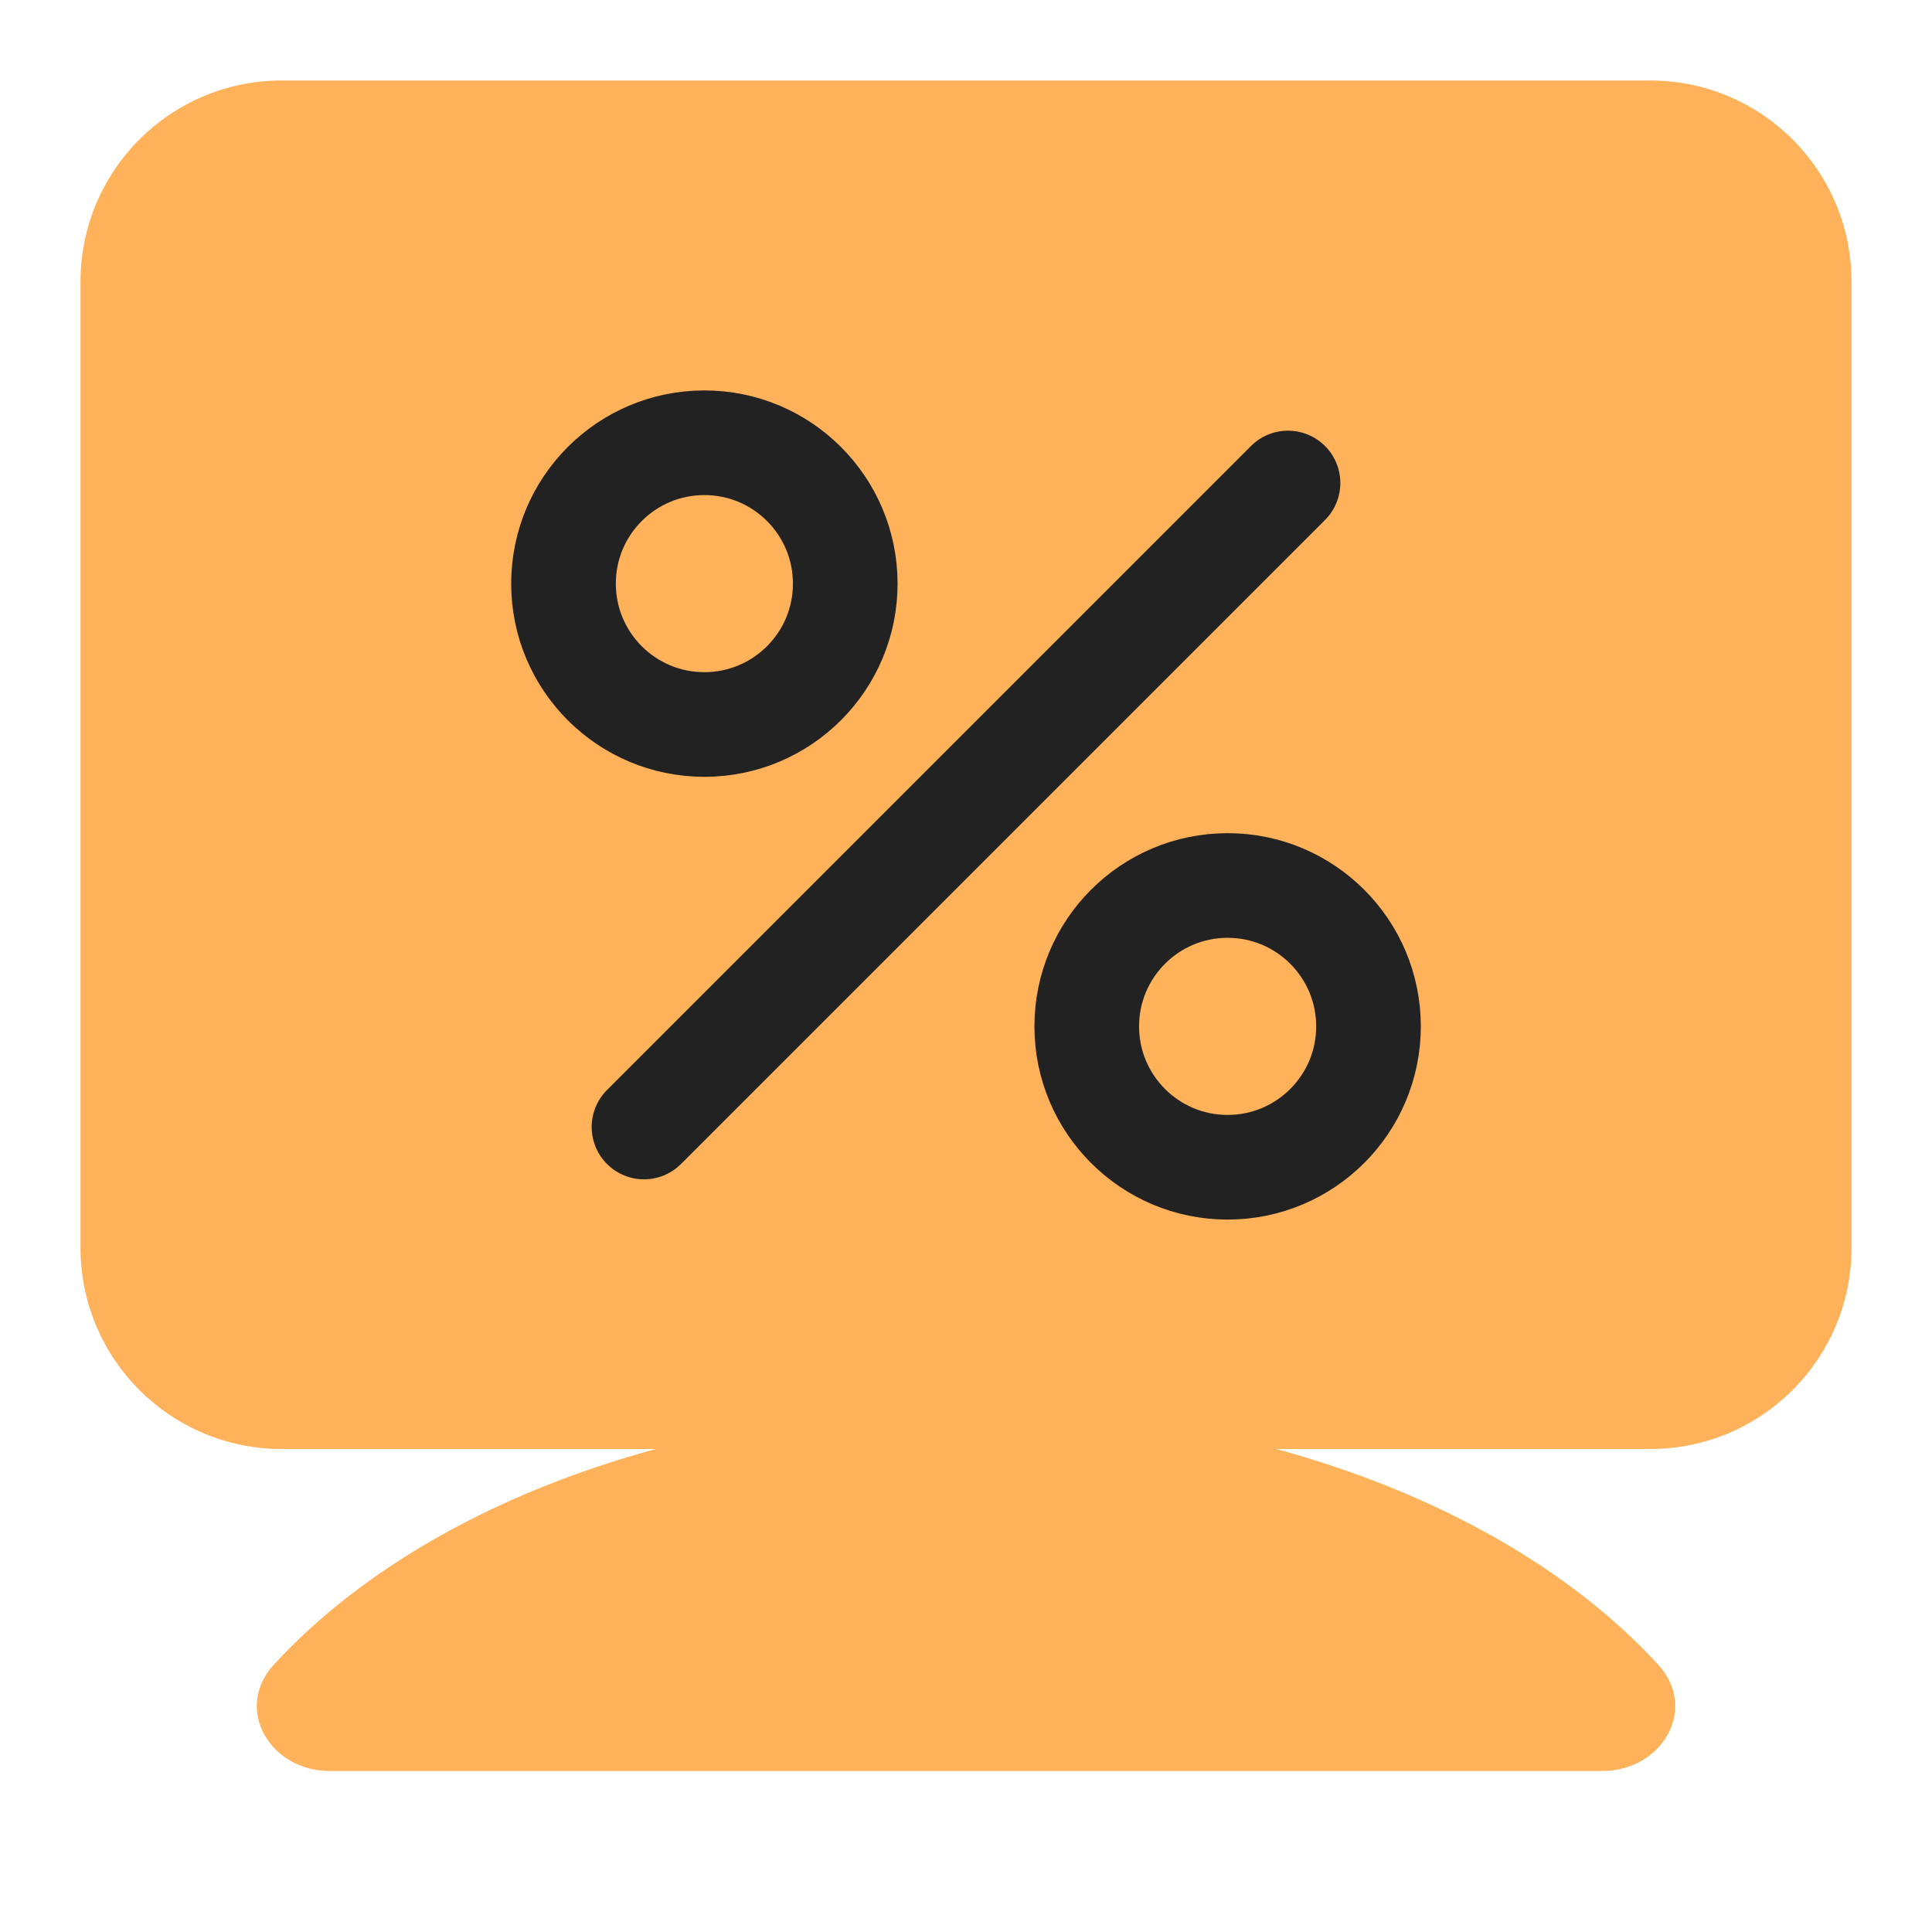
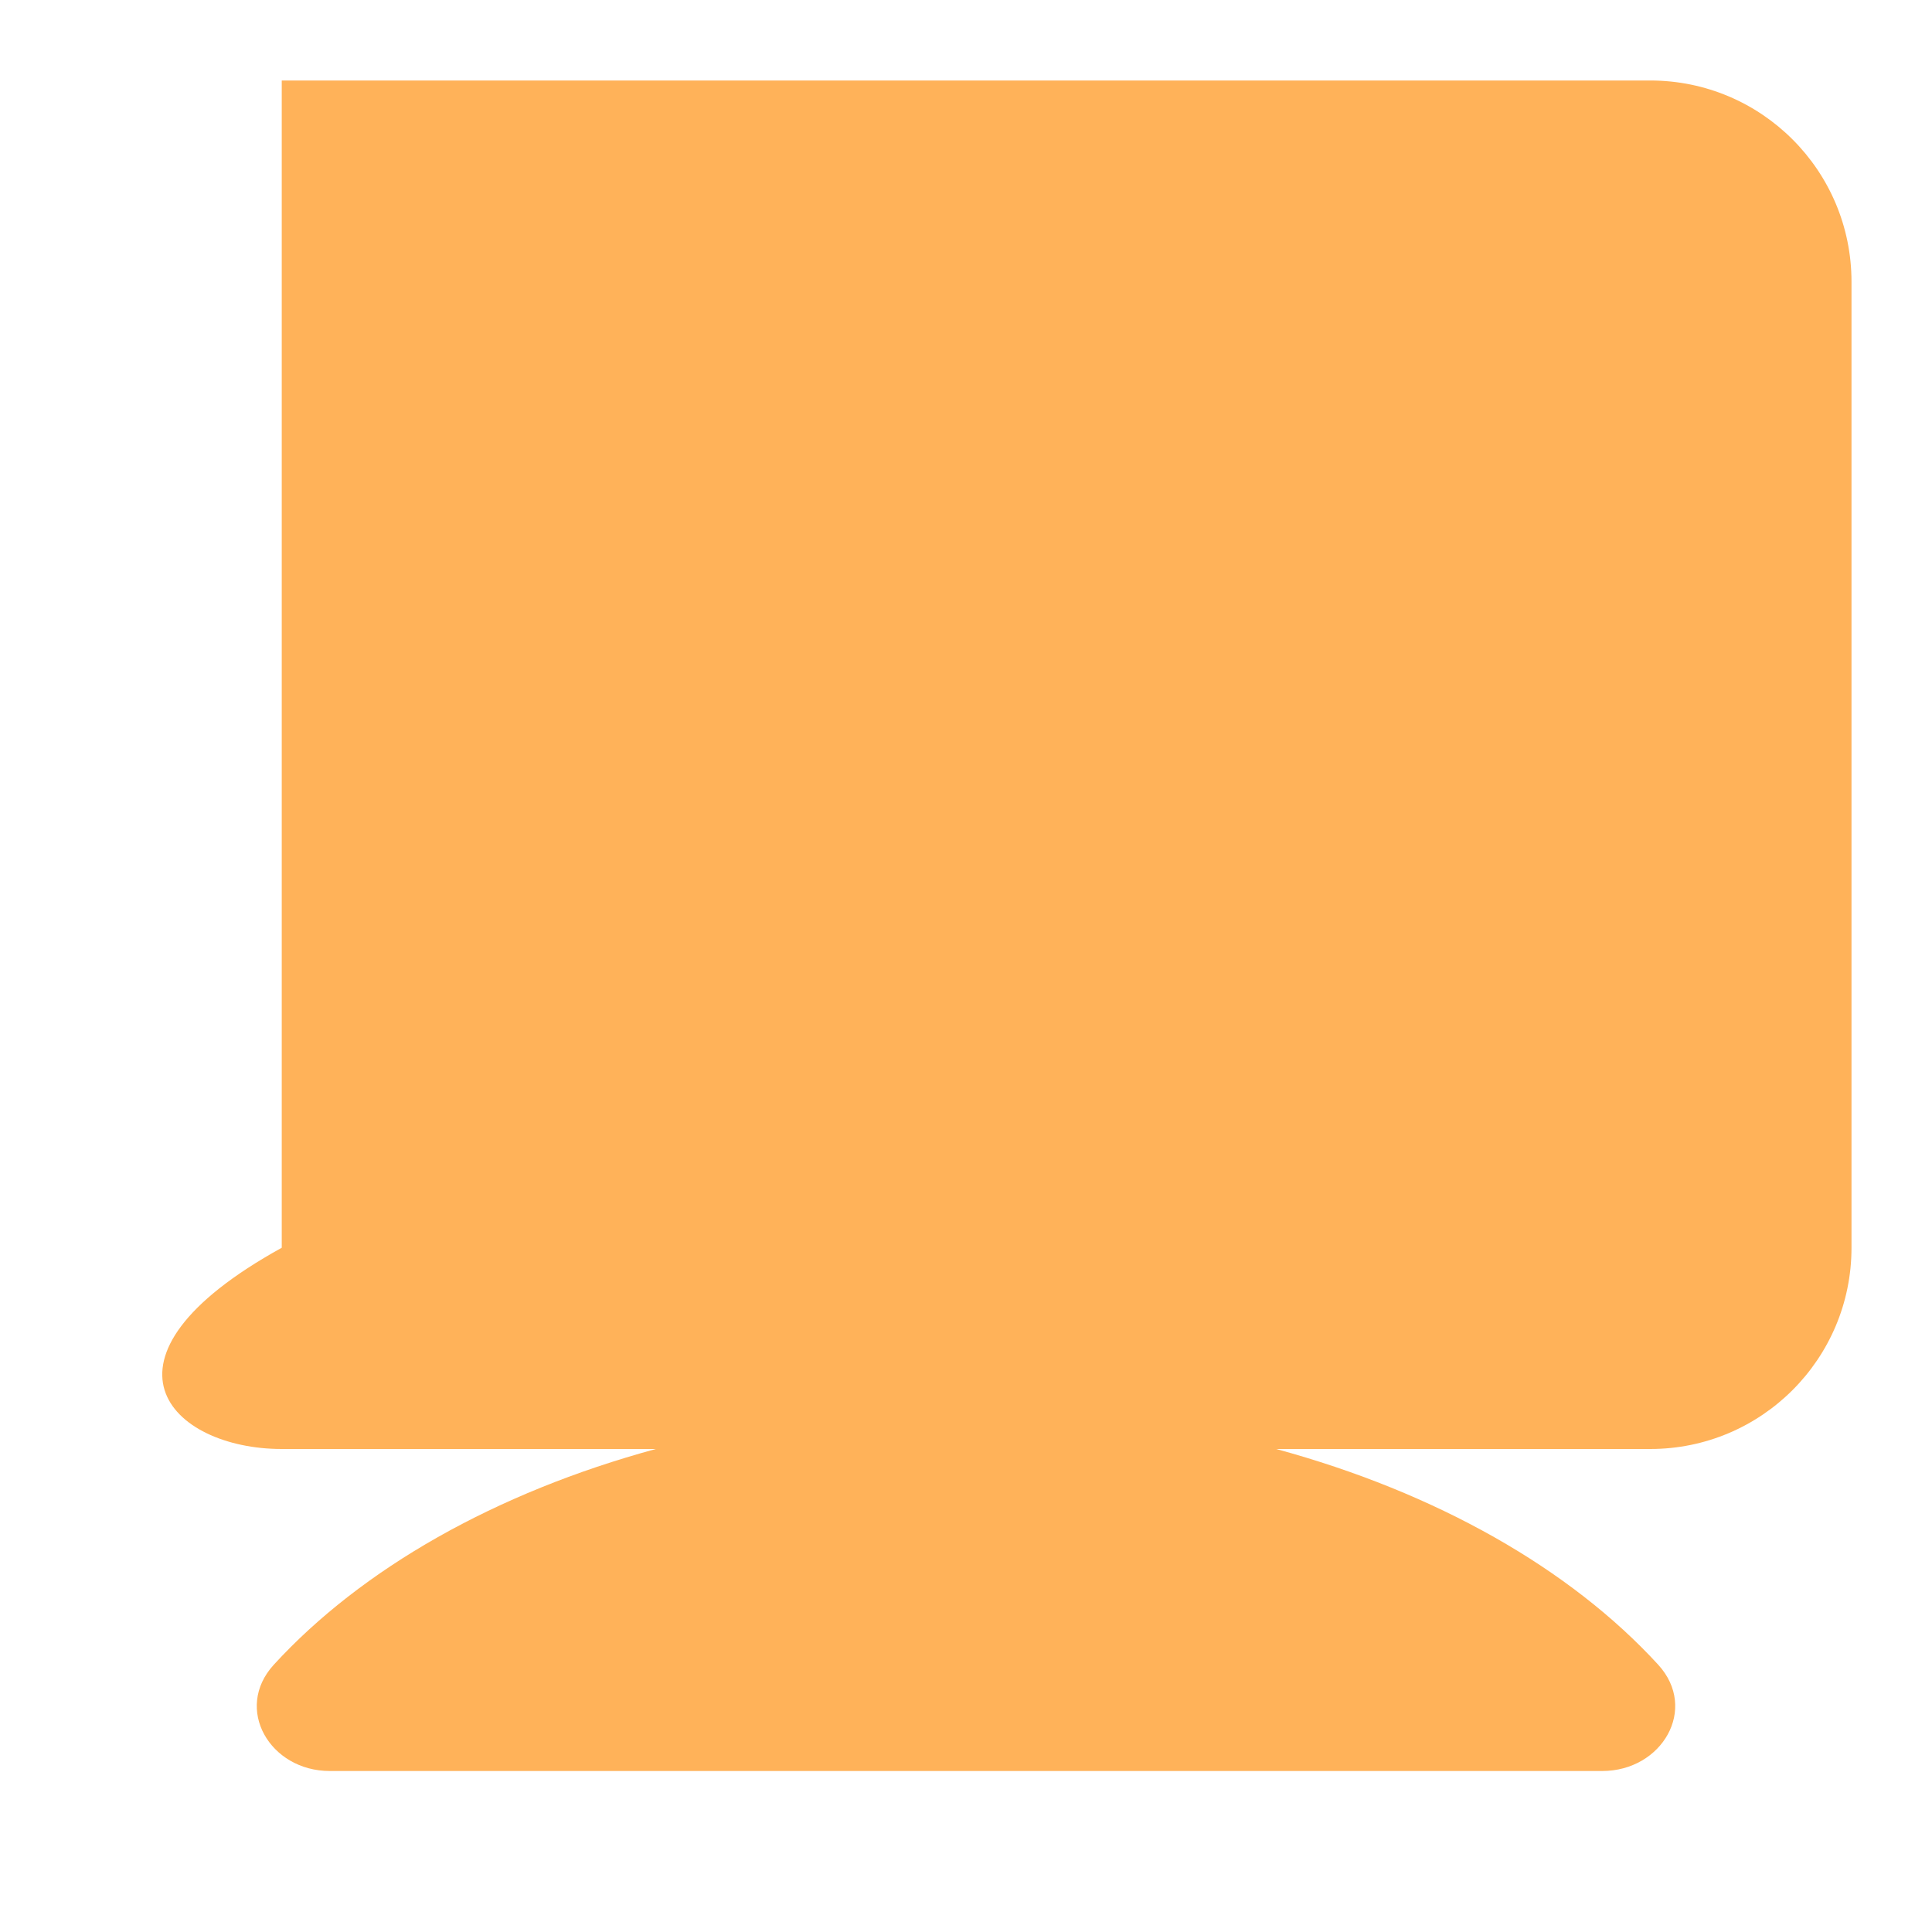
<svg xmlns="http://www.w3.org/2000/svg" width="24" height="24" viewBox="0 0 24 24" fill="none">
-   <path fill-rule="evenodd" clip-rule="evenodd" d="M3.5 1C2.119 1 1 2.119 1 3.5V15.5C1 16.881 2.119 18 3.5 18H8.147C6.157 18.541 4.494 19.487 3.401 20.68C2.9 21.228 3.354 22 4.096 22H19.904C20.646 22 21.1 21.228 20.599 20.68C19.506 19.487 17.843 18.541 15.853 18H20.5C21.881 18 23 16.881 23 15.5V3.5C23 2.119 21.881 1 20.5 1H3.5Z" fill="#FFB259" />
-   <circle cx="8.75" cy="7.25" r="1.75" stroke="#222222" stroke-width="1.3" />
-   <circle cx="15.25" cy="12.75" r="1.75" stroke="#222222" stroke-width="1.3" />
-   <path d="M8 14L16 6" stroke="#222222" stroke-width="1.3" stroke-linecap="round" />
+   <path fill-rule="evenodd" clip-rule="evenodd" d="M3.5 1V15.5C1 16.881 2.119 18 3.5 18H8.147C6.157 18.541 4.494 19.487 3.401 20.68C2.9 21.228 3.354 22 4.096 22H19.904C20.646 22 21.1 21.228 20.599 20.68C19.506 19.487 17.843 18.541 15.853 18H20.5C21.881 18 23 16.881 23 15.5V3.5C23 2.119 21.881 1 20.5 1H3.5Z" fill="#FFB259" />
</svg>